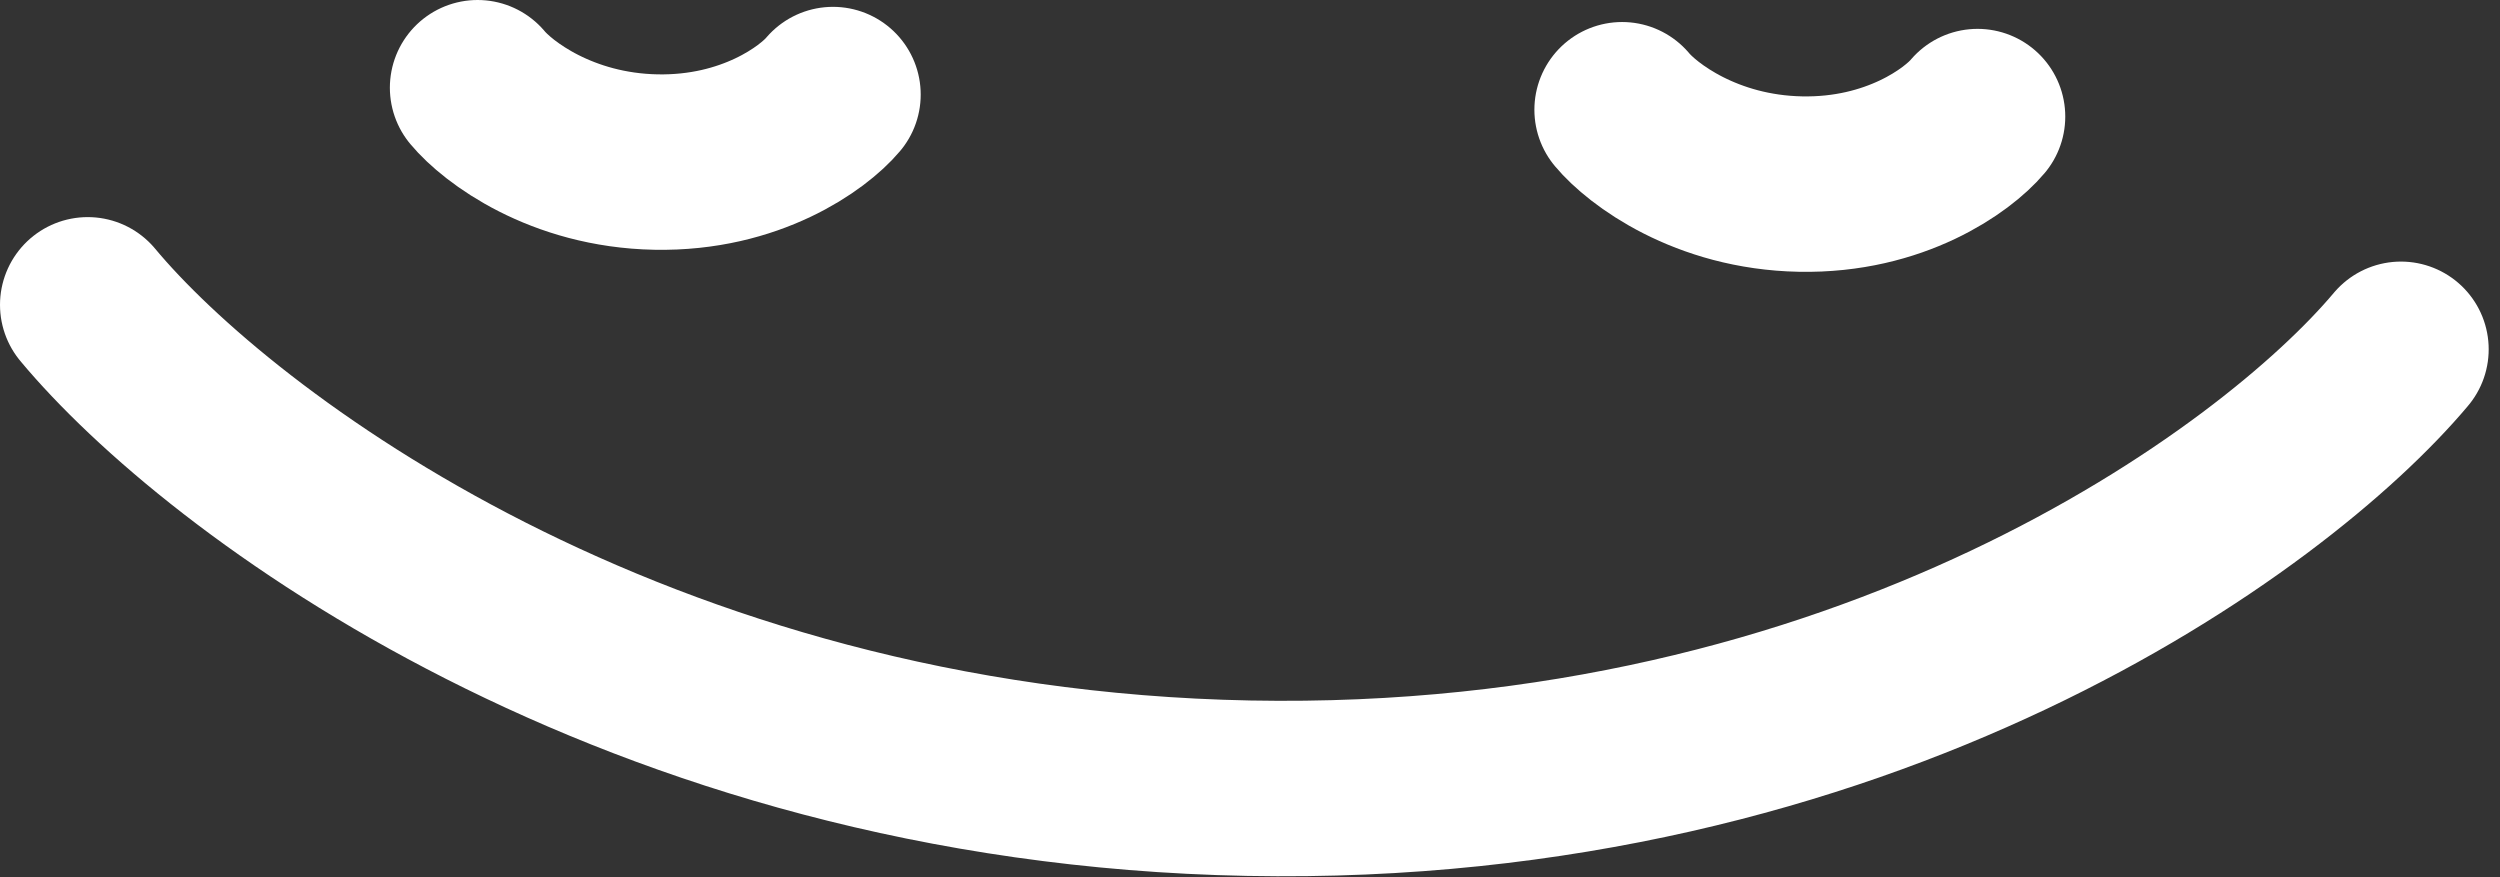
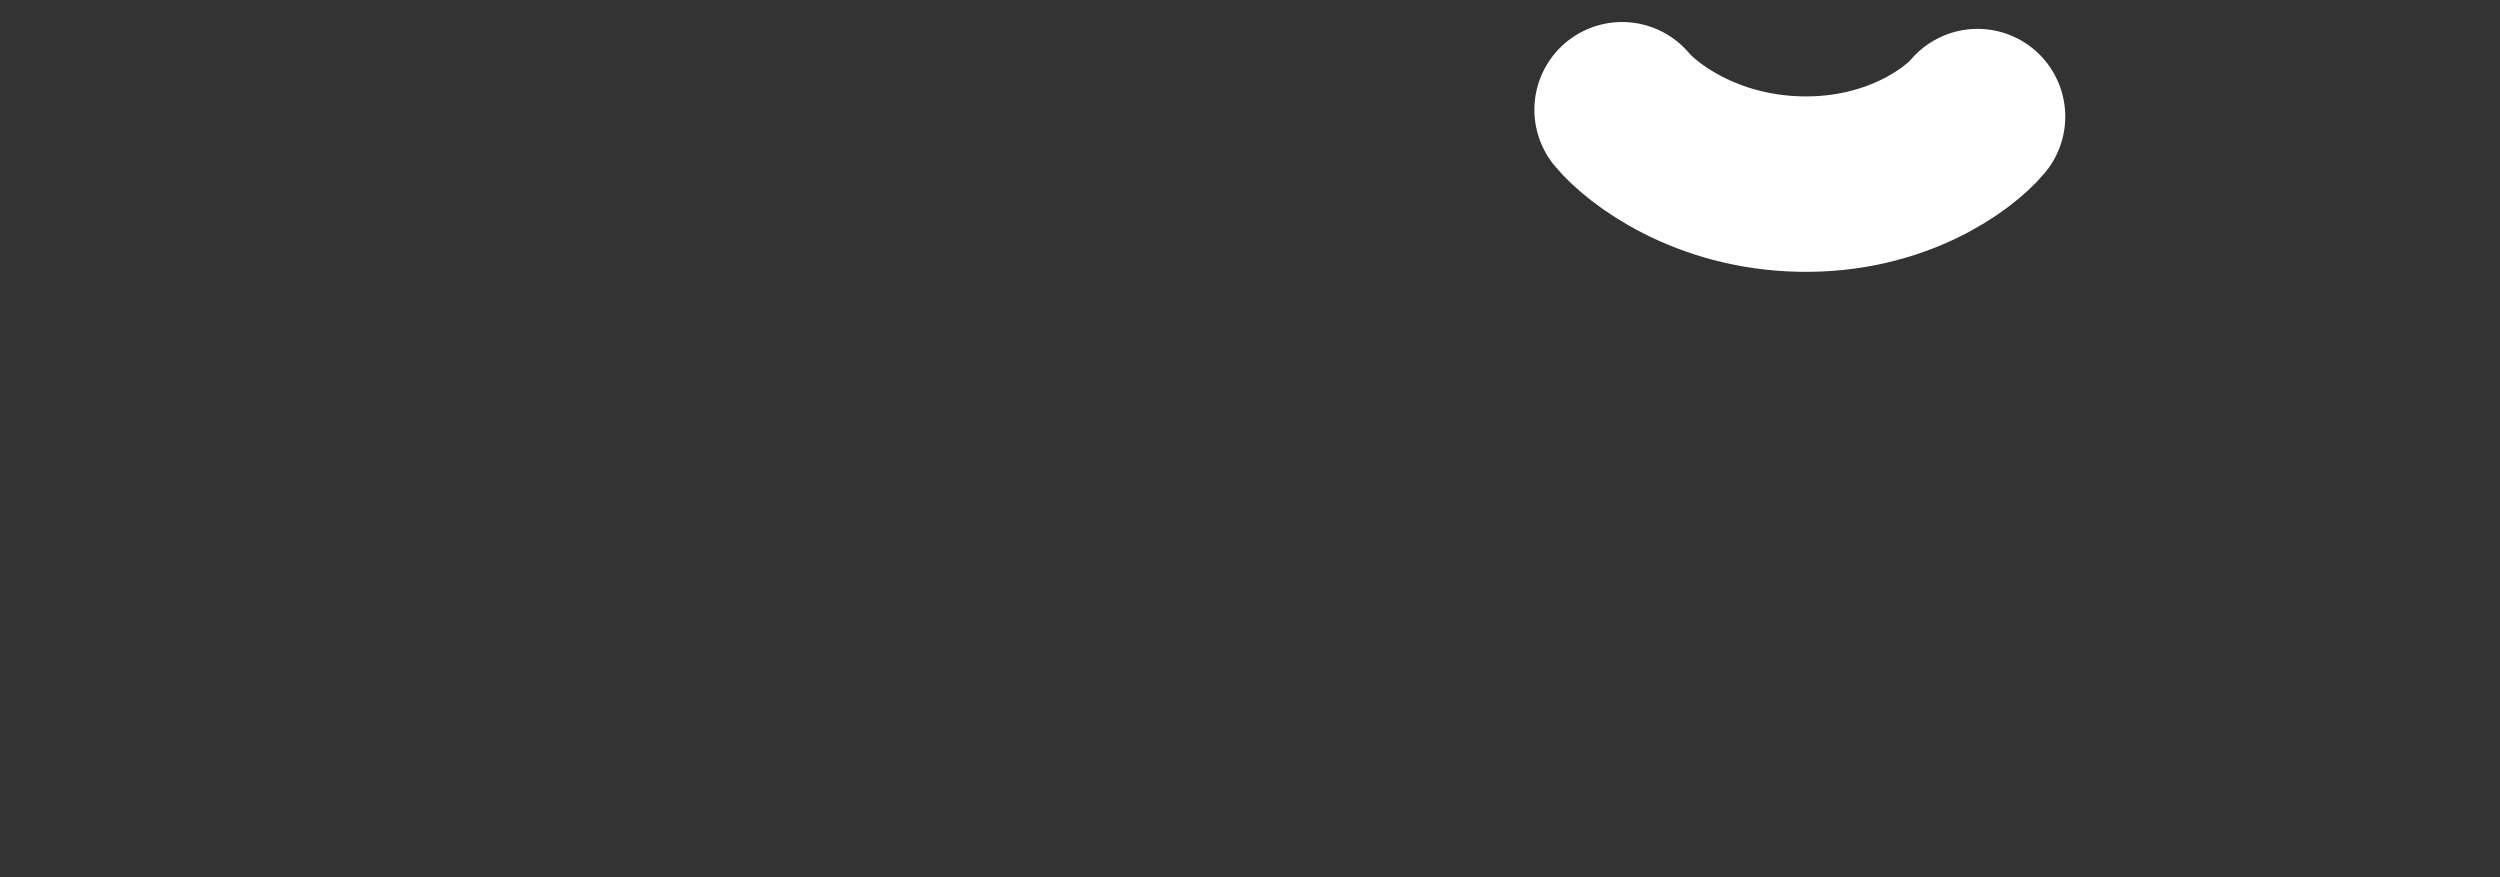
<svg xmlns="http://www.w3.org/2000/svg" width="57" height="20" viewBox="0 0 57 20" fill="none">
  <rect x="0" y="0" width="57" height="20" fill="#333333" stroke="none" />
-   <path d="M2 6.95C4.964 10.511 14.408 17.701 28.472 17.971C42.536 18.241 51.845 11.412 54.742 7.964" stroke="white" stroke-width="4" stroke-linecap="round" />
-   <path d="M10.889 2C11.344 2.548 12.795 3.654 14.956 3.695C17.117 3.737 18.547 2.686 18.992 2.156" stroke="white" stroke-width="4" stroke-linecap="round" />
  <path d="M36.984 2.502C37.44 3.05 38.891 4.156 41.052 4.197C43.213 4.239 44.643 3.188 45.088 2.658" stroke="white" stroke-width="4" stroke-linecap="round" />
</svg>